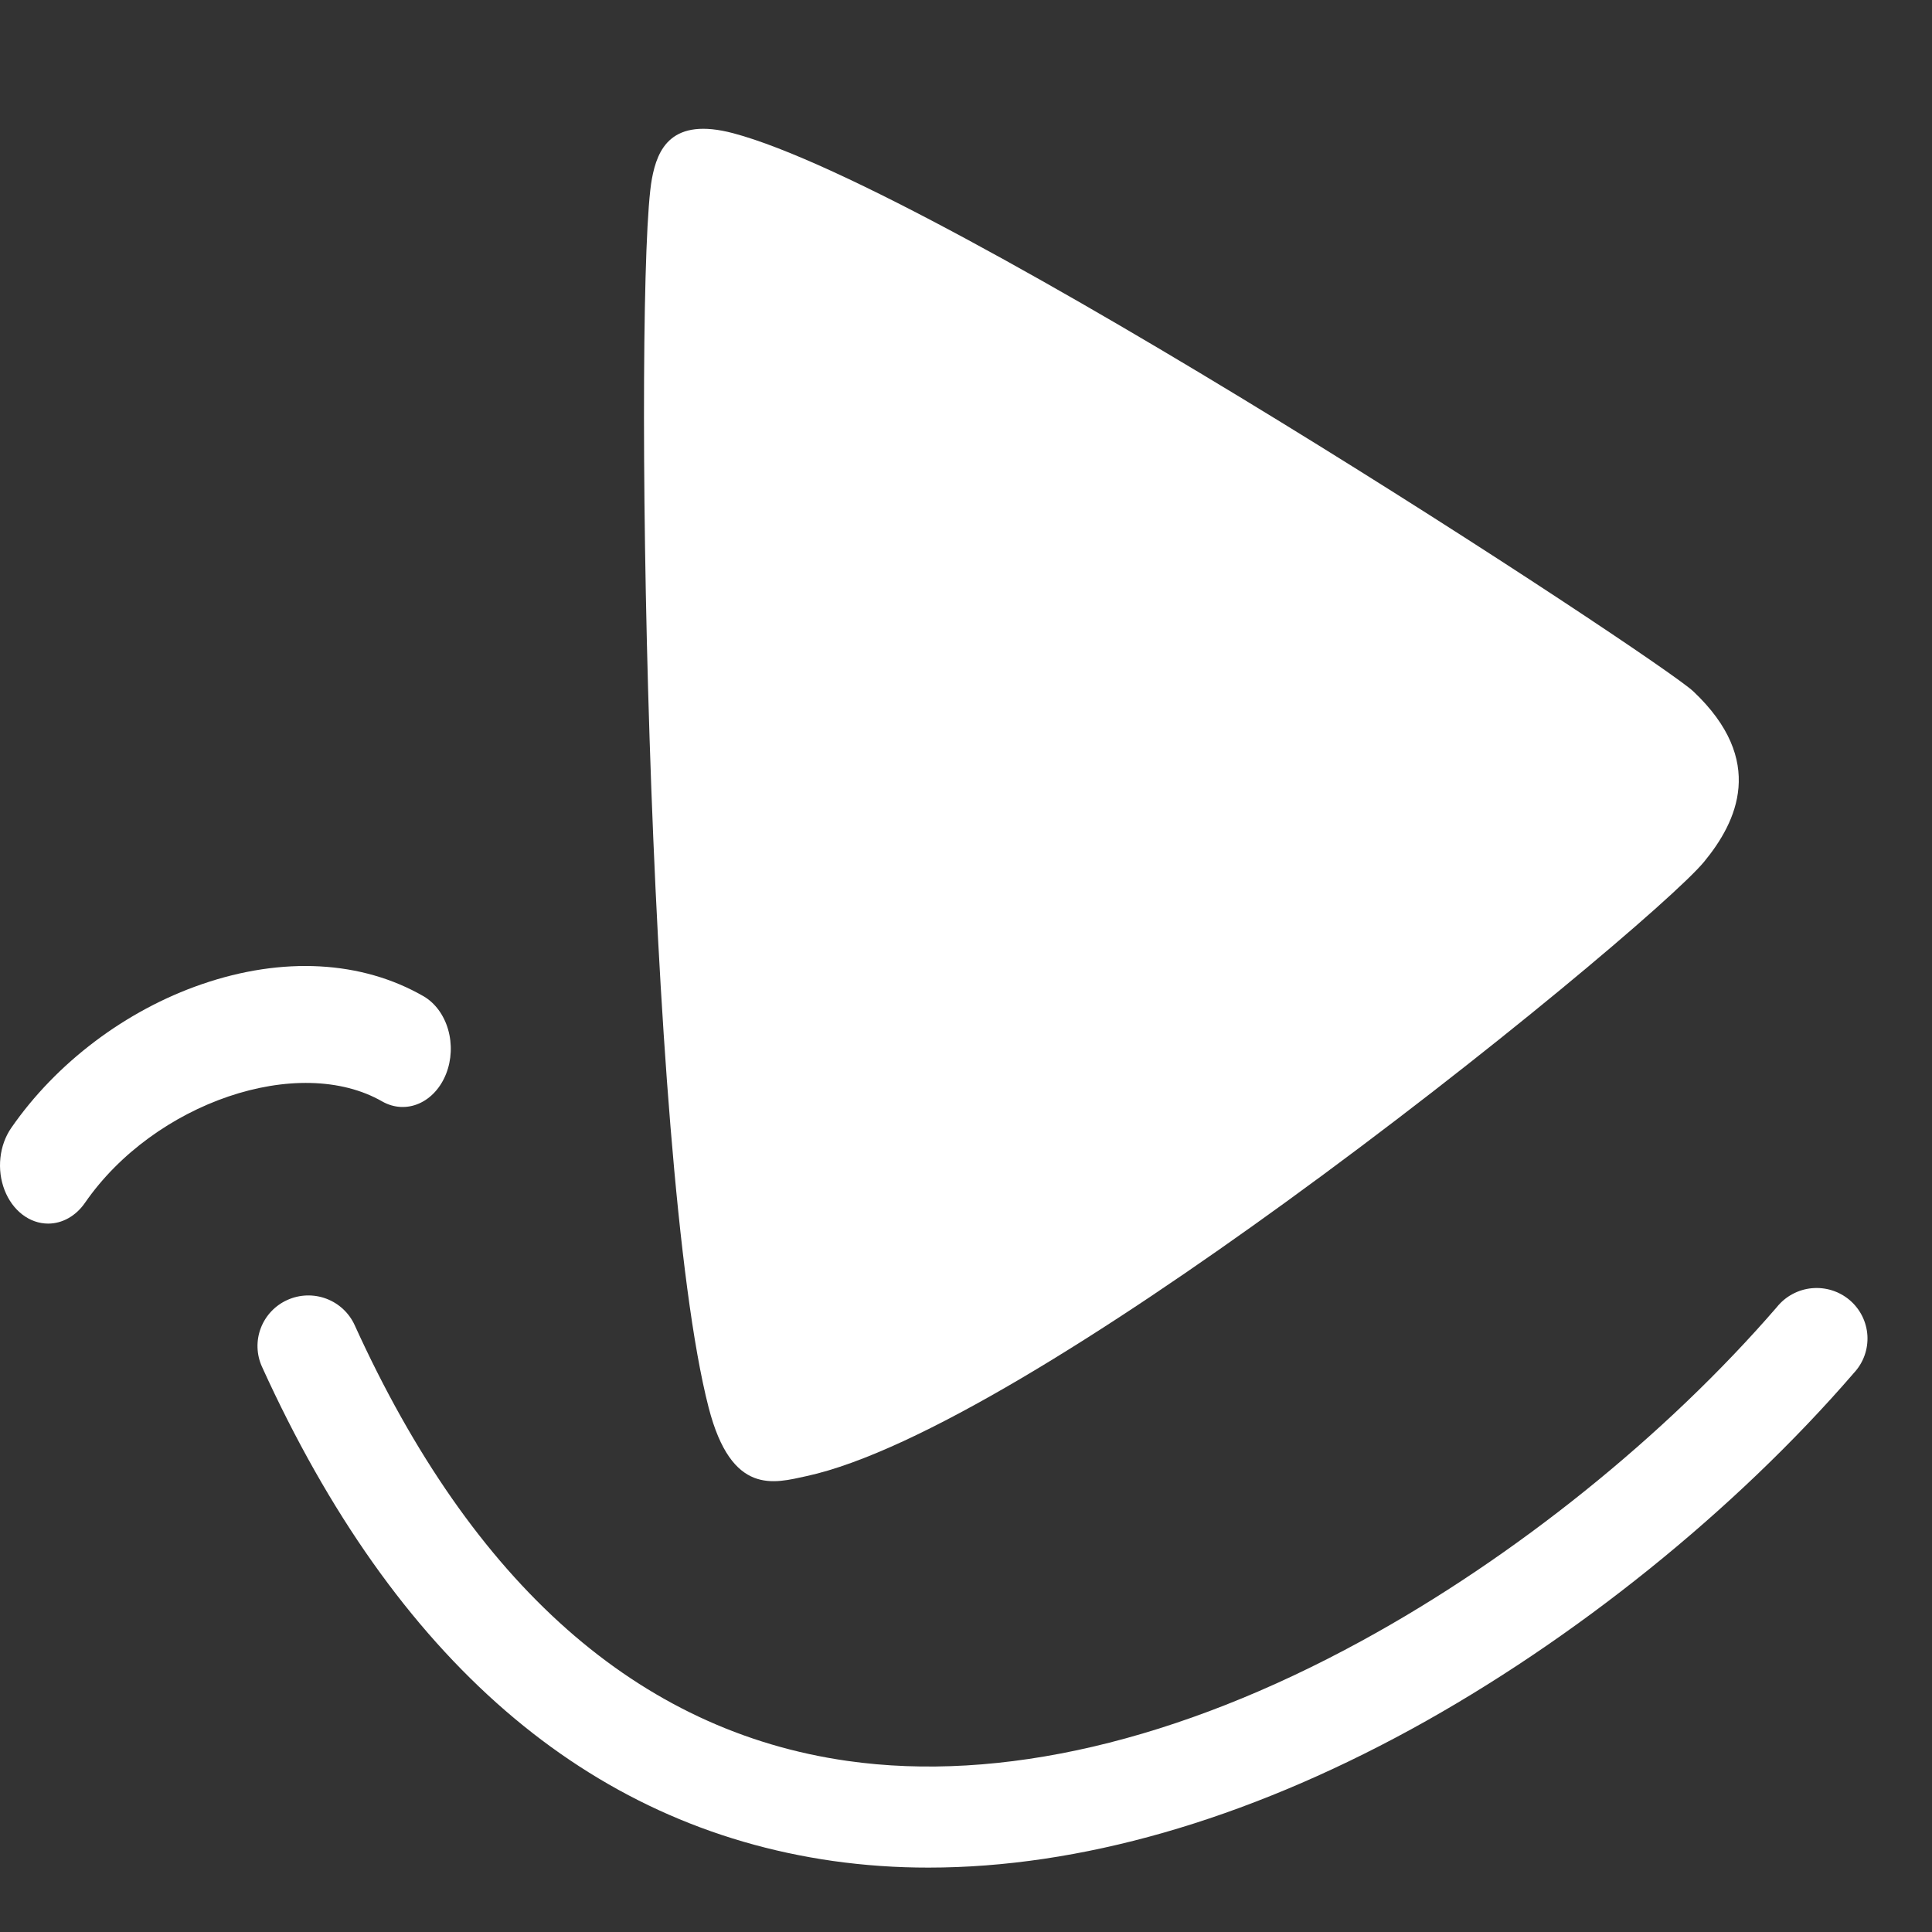
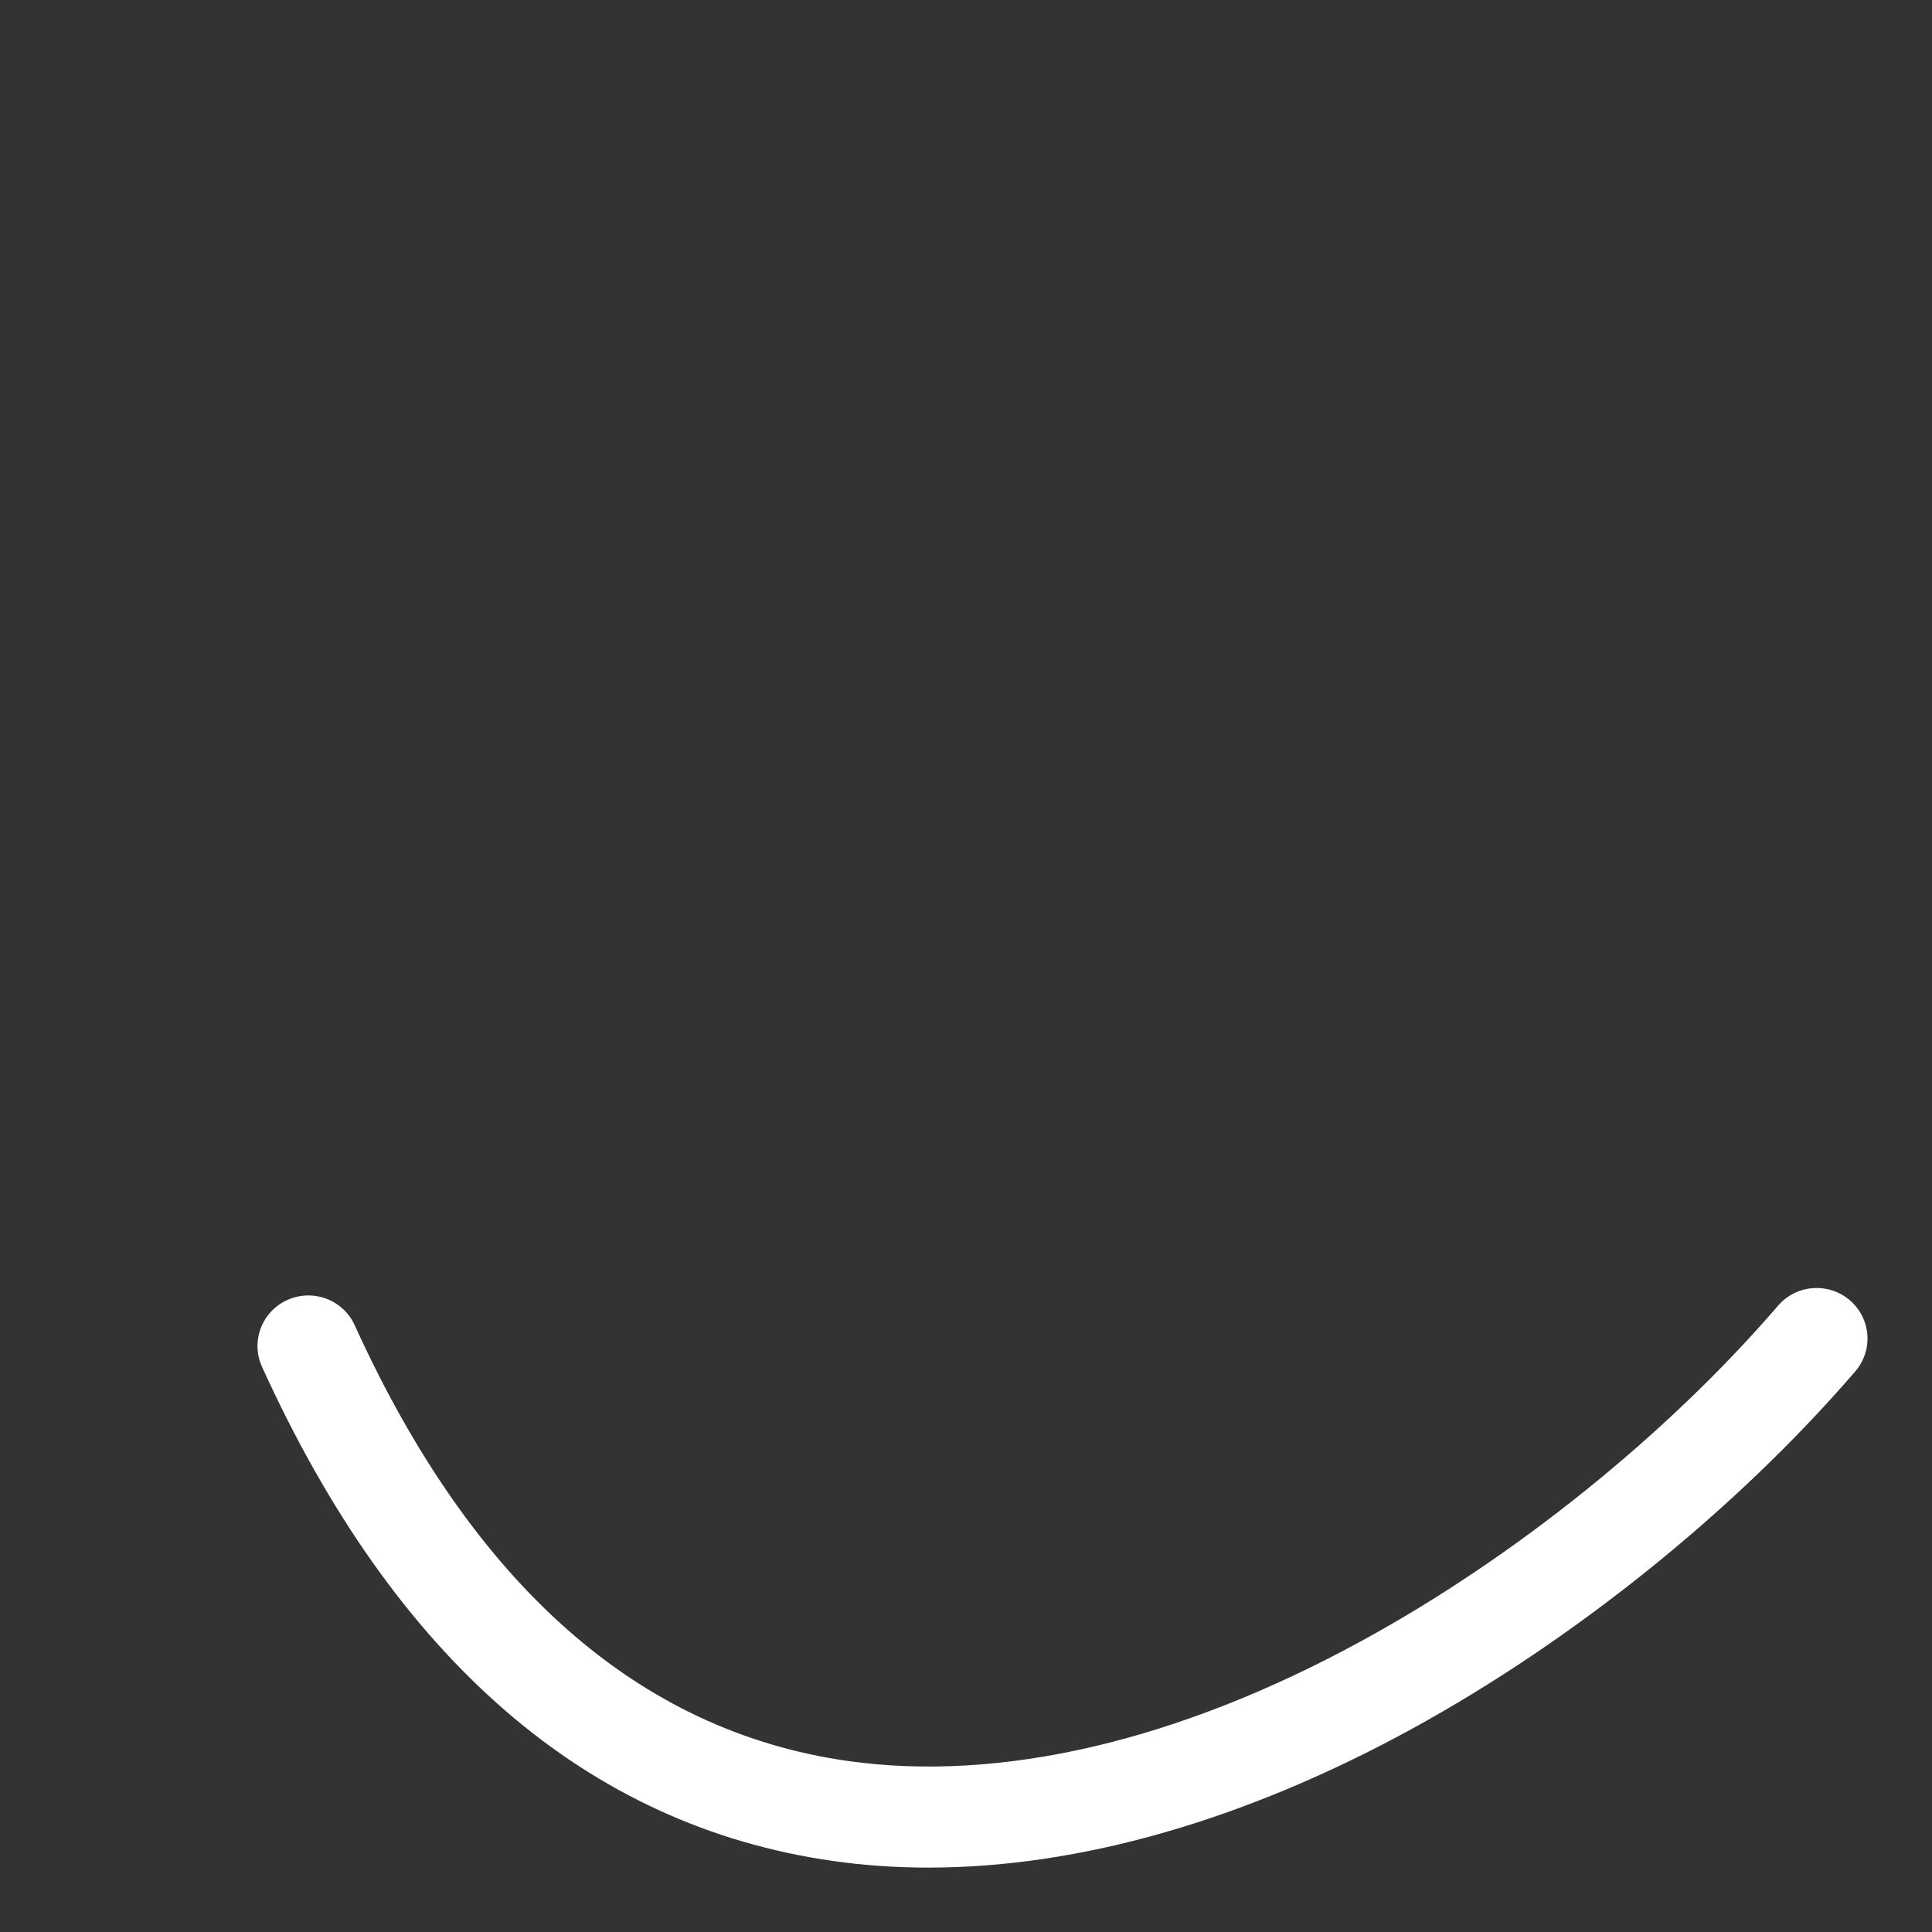
<svg xmlns="http://www.w3.org/2000/svg" width="84" height="84" viewBox="0 0 84 84" fill="none">
  <rect x="0" y="0" width="84" height="84" fill="#333333" stroke="none" />
-   <path fill-rule="evenodd" clip-rule="evenodd" d="M31.878 5.792C41.02 8.217 72.15 28.667 73.625 30.062C76.805 33.067 75.521 35.734 74.088 37.472C72.825 38.997 64.737 45.859 55.898 52.269C48.172 57.874 39.874 63.134 35.07 64.178C33.66 64.485 31.807 65.052 30.812 61.205C28.053 50.52 27.543 12.13 28.343 7.777C28.583 6.476 29.191 5.081 31.878 5.792Z" fill="white" />
  <path d="M40.374 81.2C38.983 81.202 37.593 81.106 36.215 80.912C25.532 79.389 17.181 72.162 11.392 59.427C11.15 58.896 11.131 58.291 11.338 57.746C11.545 57.2 11.961 56.759 12.496 56.519C13.03 56.279 13.638 56.259 14.187 56.465C14.736 56.671 15.18 57.085 15.421 57.616C20.545 68.892 27.753 75.267 36.842 76.561C43.491 77.508 51.23 75.702 59.216 71.335C65.847 67.714 72.419 62.425 77.253 56.832C77.438 56.6 77.668 56.408 77.929 56.267C78.19 56.126 78.477 56.038 78.773 56.01C79.069 55.982 79.368 56.013 79.651 56.102C79.934 56.191 80.197 56.336 80.423 56.528C80.648 56.721 80.833 56.956 80.965 57.221C81.097 57.486 81.174 57.774 81.192 58.069C81.209 58.364 81.166 58.66 81.066 58.938C80.966 59.216 80.81 59.471 80.608 59.689C75.443 65.672 68.422 71.322 61.347 75.19C54.084 79.156 46.919 81.2 40.374 81.2Z" fill="white" />
-   <path d="M2.093 53.2C1.695 53.2 1.305 53.063 0.969 52.804C0.633 52.545 0.365 52.176 0.197 51.739C0.028 51.302 -0.034 50.817 0.018 50.339C0.069 49.861 0.232 49.411 0.488 49.041C2.446 46.209 5.465 43.932 8.77 42.793C12.298 41.577 15.729 41.764 18.427 43.322C18.922 43.615 19.302 44.133 19.483 44.762C19.665 45.392 19.634 46.083 19.397 46.685C19.161 47.287 18.737 47.752 18.219 47.979C17.701 48.206 17.13 48.176 16.63 47.896C12.992 45.799 6.708 47.937 3.697 52.293C3.501 52.577 3.255 52.806 2.978 52.962C2.701 53.119 2.399 53.2 2.093 53.2Z" fill="white" />
</svg>